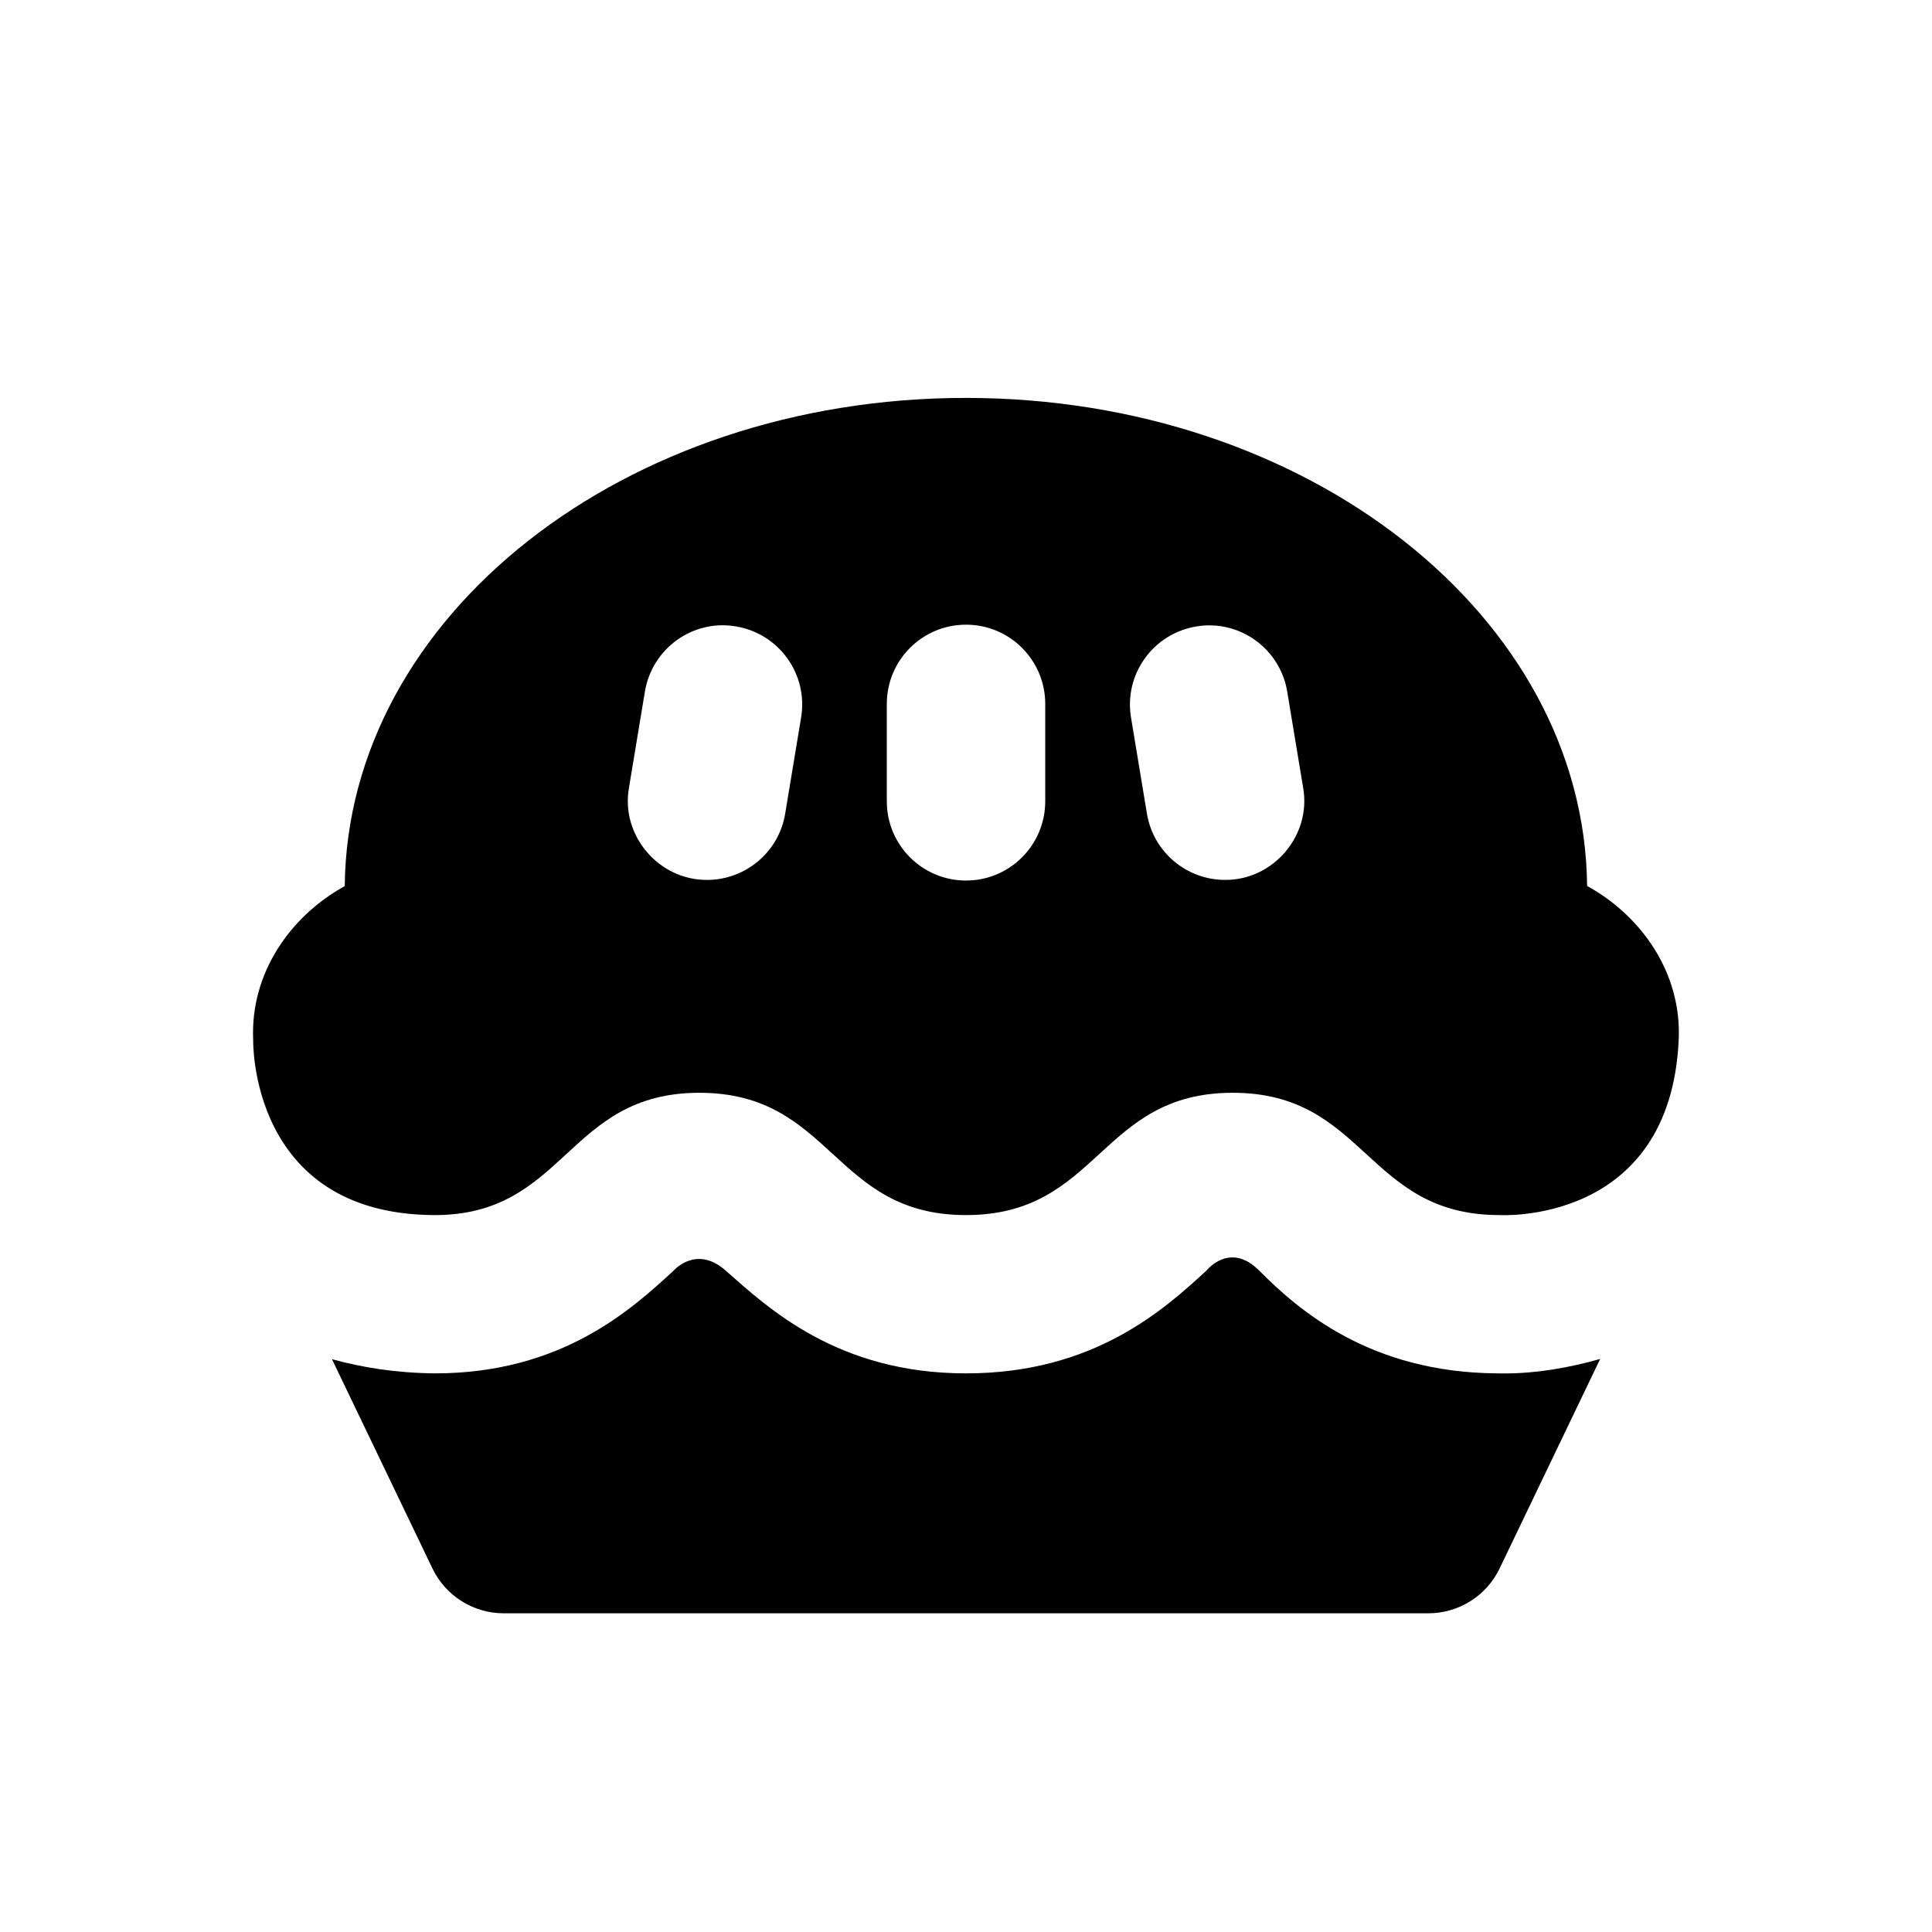
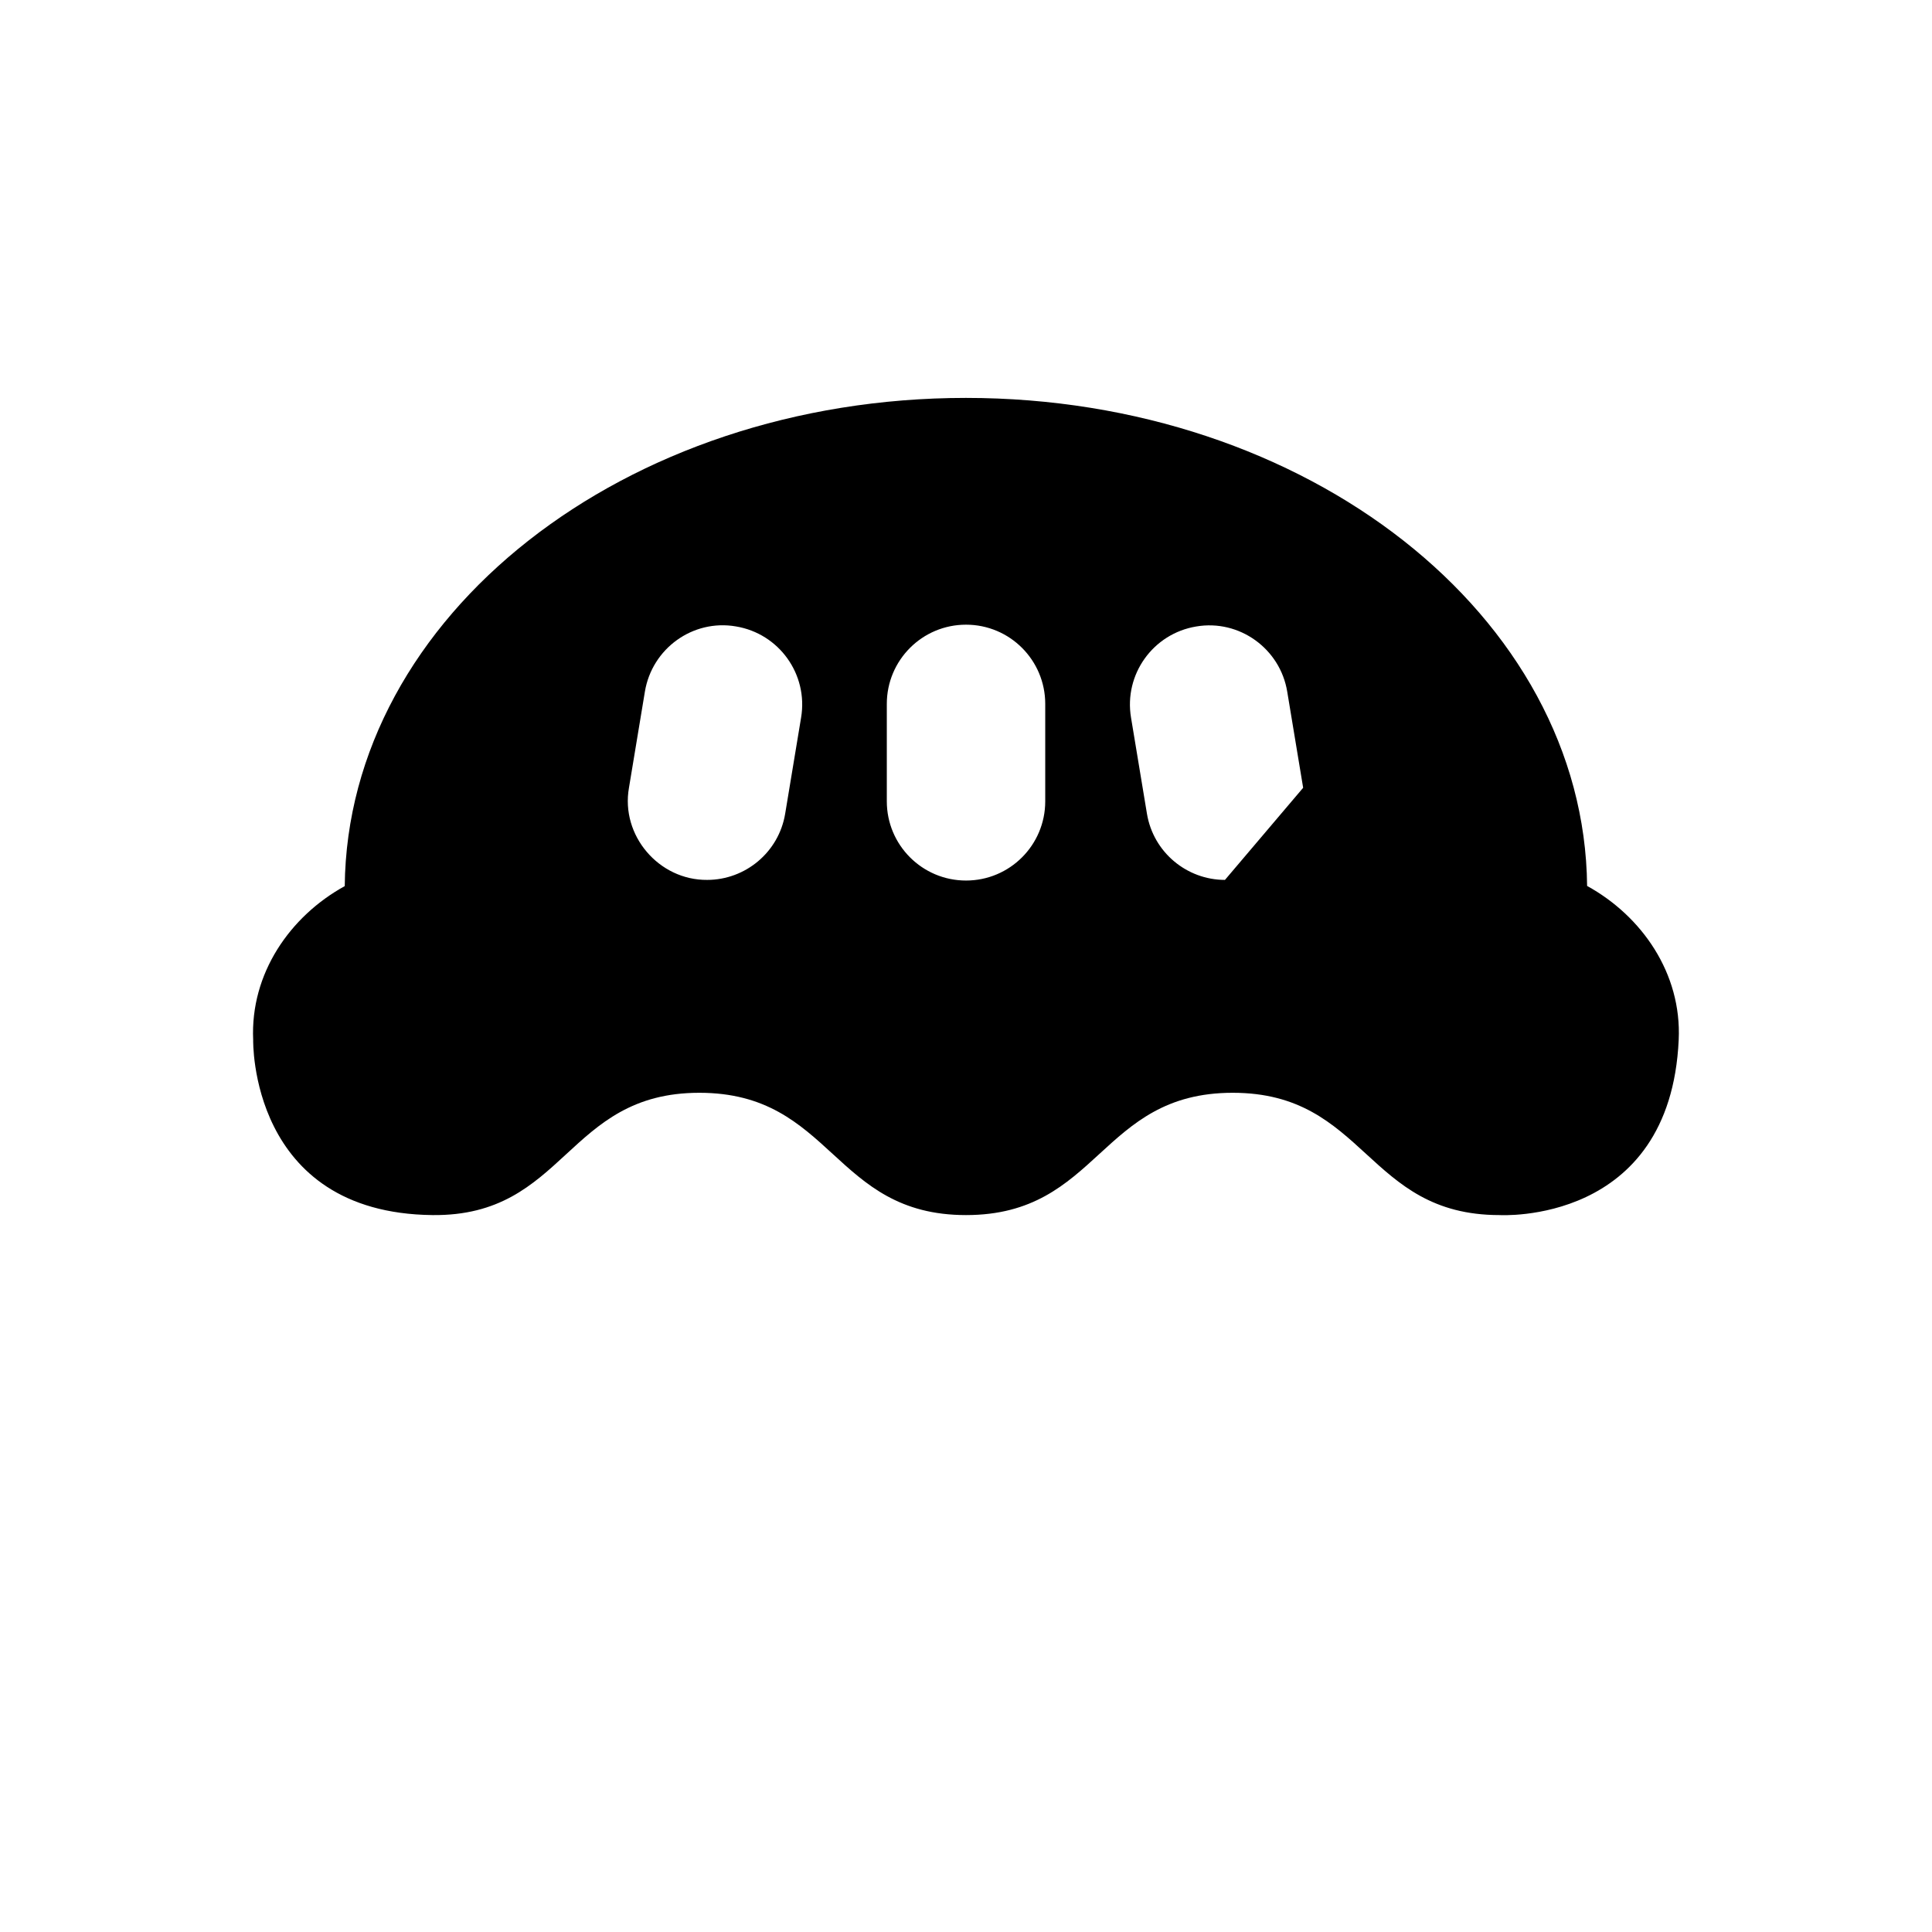
<svg xmlns="http://www.w3.org/2000/svg" fill="#000000" width="800px" height="800px" version="1.1" viewBox="144 144 512 512">
  <g>
-     <path d="m477.69 480.71c10.559 10.621 29.43 26.996 62.977 27.246l2.016 0.02c8.418 0 17.004-1.469 25.379-3.84l-26.641 55.504c-3.484 7.285-10.852 11.902-18.914 11.902h-245c-8.082 0-15.43-4.641-18.914-11.902l-26.617-55.441c7.957 2.184 16.898 3.652 27.27 3.758 33.715 0 52.207-17.066 63.293-27.246 0 0 5.961-6.906 13.77 0 11.293 9.973 29.703 27.246 63.711 27.246 34.008 0 52.605-17.066 63.711-27.246-0.004 0 6.168-7.832 13.957 0z" />
-     <path d="m564.6 378.78c-0.715-71.52-74.102-129.33-164.62-129.33-90.52 0-163.91 57.832-164.62 129.38-14.465 7.957-25.066 23.133-24.266 40.746 0 0-1.09 45.91 47.527 46.434 35.352 0.379 35.352-32.41 70.703-32.41 35.352 0 35.352 32.41 70.68 32.41 35.352 0 35.352-32.41 70.68-32.41 35.352 0 35.352 32.41 70.703 32.41 0 0 45.238 2.75 47.484-46.434 0.836-17.637-9.805-32.836-24.27-40.789zm-212.52-19.148c-1.699 10.266-10.602 17.551-20.676 17.551-12.805 0.105-22.965-11.777-20.719-24.434l4.219-25.465c1.891-11.418 12.699-19.25 24.121-17.277 11.441 1.891 19.188 12.699 17.277 24.141zm68.918-3.273c0 11.586-9.383 20.992-20.992 20.992s-20.992-9.406-20.992-20.992v-25.82c0-11.586 9.383-20.992 20.992-20.992s20.992 9.406 20.992 20.992zm47.629 20.824c-10.078 0-18.977-7.285-20.676-17.551l-4.219-25.465c-1.91-11.441 5.836-22.25 17.277-24.141 11.398-1.953 22.25 5.856 24.121 17.277l4.219 25.465c2.223 12.637-7.918 24.52-20.723 24.414z" />
+     <path d="m564.6 378.78c-0.715-71.52-74.102-129.33-164.62-129.33-90.52 0-163.91 57.832-164.62 129.38-14.465 7.957-25.066 23.133-24.266 40.746 0 0-1.09 45.91 47.527 46.434 35.352 0.379 35.352-32.41 70.703-32.41 35.352 0 35.352 32.41 70.68 32.41 35.352 0 35.352-32.41 70.68-32.41 35.352 0 35.352 32.41 70.703 32.41 0 0 45.238 2.75 47.484-46.434 0.836-17.637-9.805-32.836-24.27-40.789zm-212.52-19.148c-1.699 10.266-10.602 17.551-20.676 17.551-12.805 0.105-22.965-11.777-20.719-24.434l4.219-25.465c1.891-11.418 12.699-19.25 24.121-17.277 11.441 1.891 19.188 12.699 17.277 24.141zm68.918-3.273c0 11.586-9.383 20.992-20.992 20.992s-20.992-9.406-20.992-20.992v-25.82c0-11.586 9.383-20.992 20.992-20.992s20.992 9.406 20.992 20.992zm47.629 20.824c-10.078 0-18.977-7.285-20.676-17.551l-4.219-25.465c-1.91-11.441 5.836-22.25 17.277-24.141 11.398-1.953 22.25 5.856 24.121 17.277l4.219 25.465z" />
  </g>
</svg>